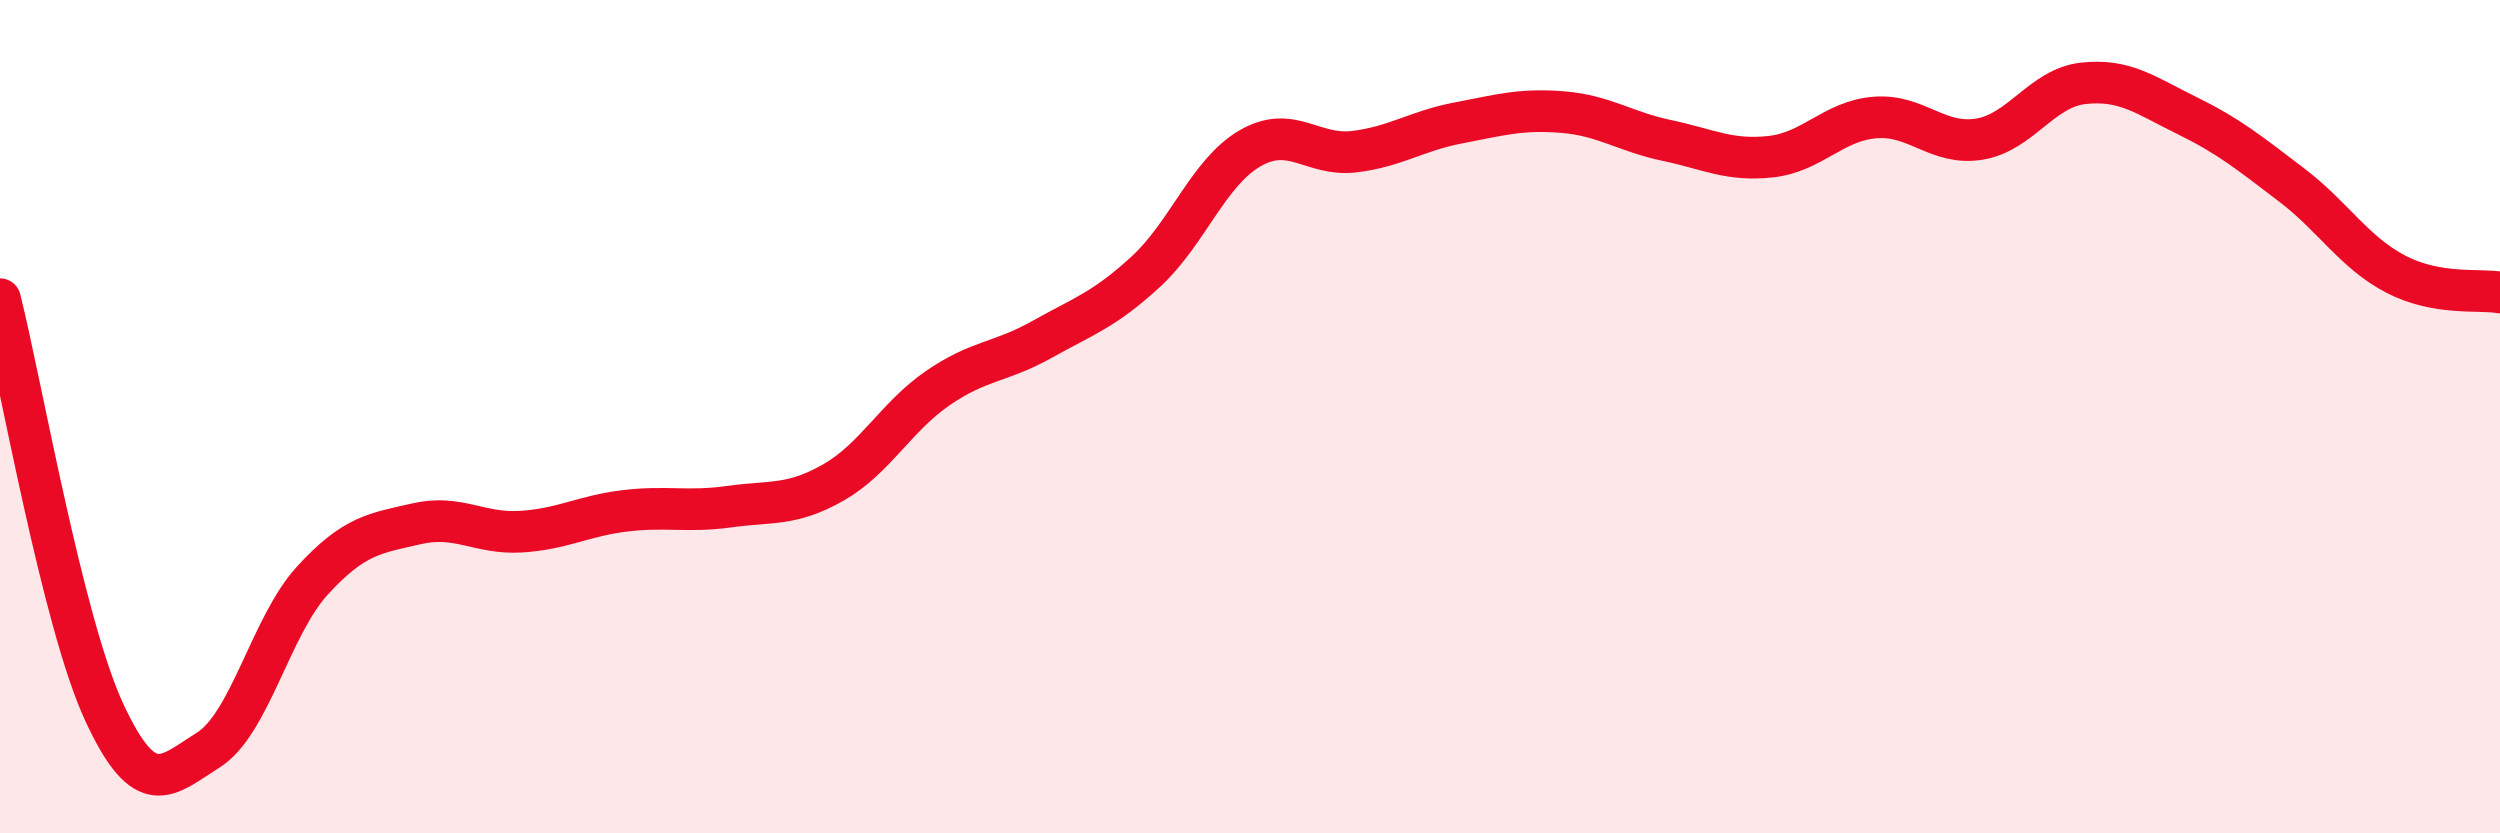
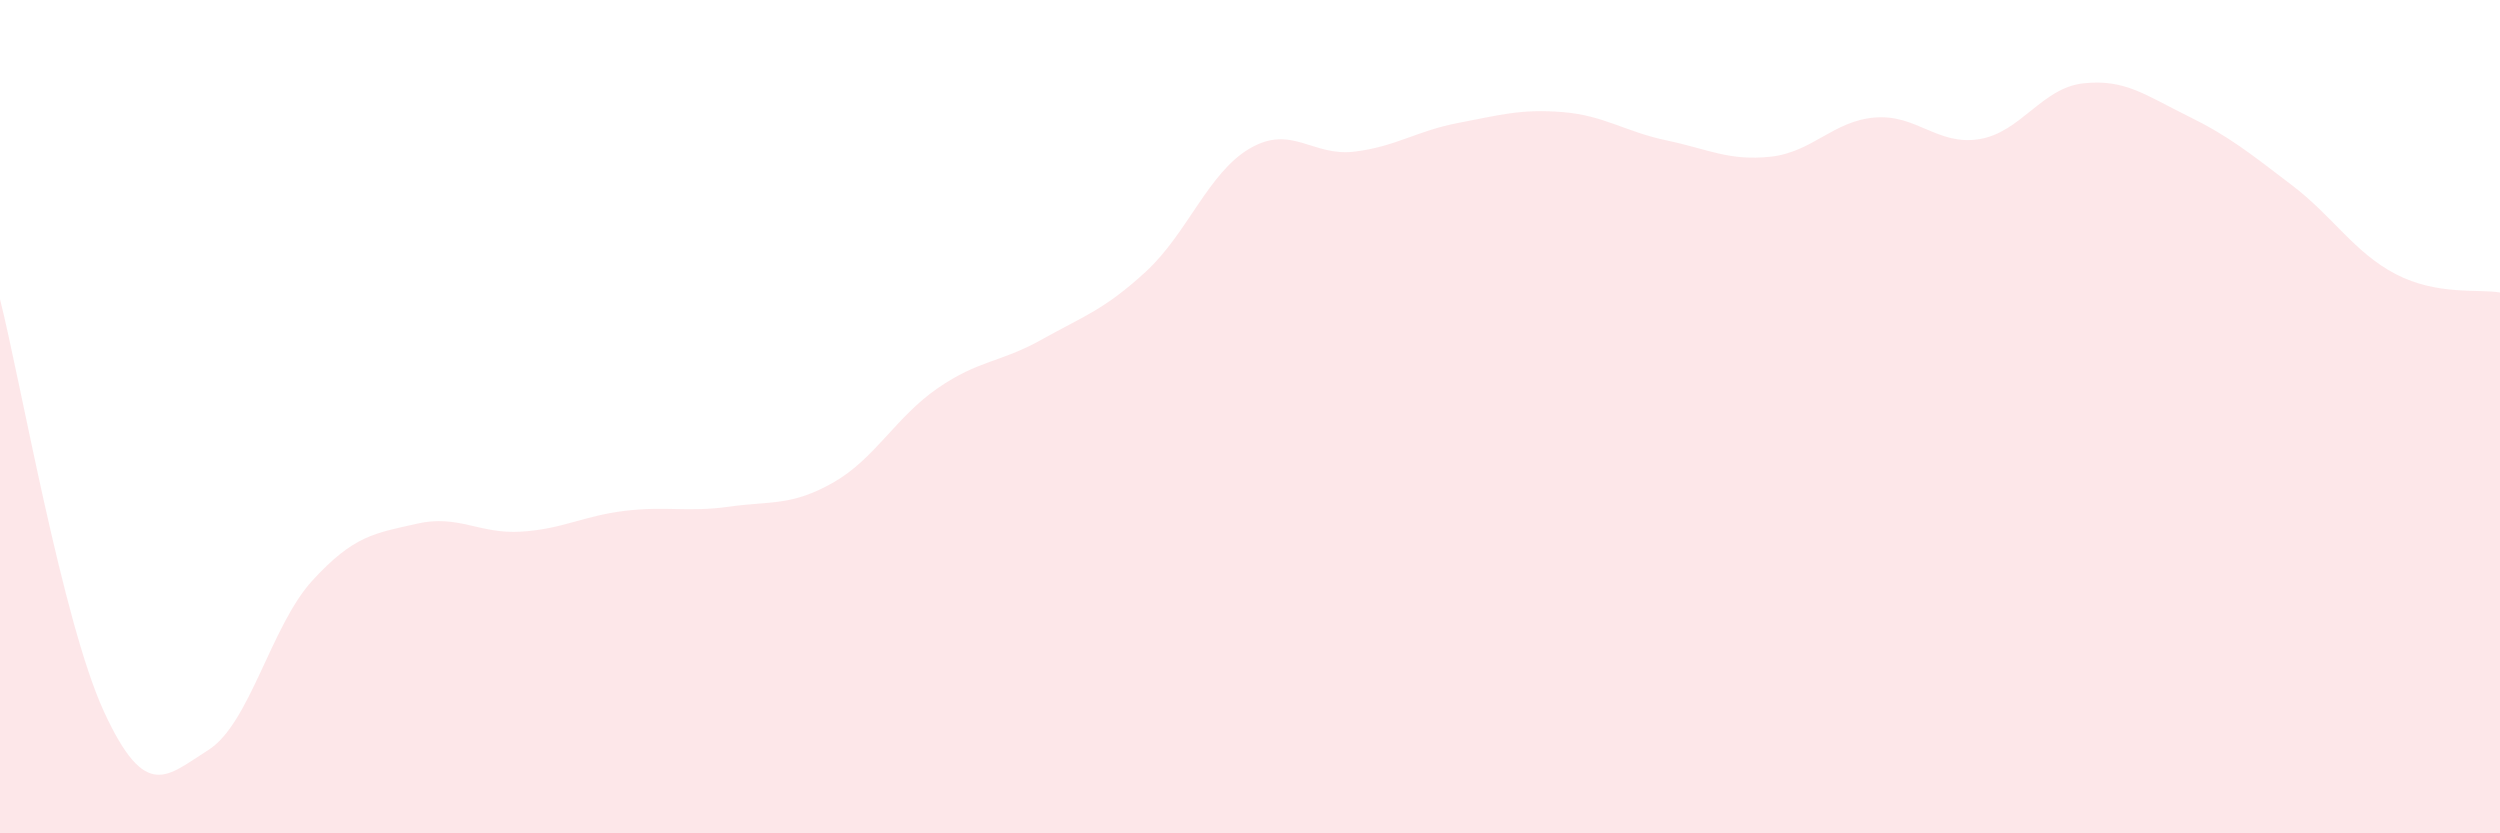
<svg xmlns="http://www.w3.org/2000/svg" width="60" height="20" viewBox="0 0 60 20">
-   <path d="M 0,7.18 C 0.5,9.16 1.5,14.93 2.5,17.09 C 3.5,19.25 4,18.63 5,18 C 6,17.37 6.5,15.02 7.5,13.93 C 8.5,12.84 9,12.8 10,12.57 C 11,12.34 11.5,12.82 12.5,12.76 C 13.5,12.7 14,12.38 15,12.26 C 16,12.14 16.5,12.3 17.5,12.16 C 18.5,12.02 19,12.15 20,11.58 C 21,11.01 21.5,10.01 22.5,9.32 C 23.5,8.63 24,8.71 25,8.15 C 26,7.59 26.5,7.44 27.5,6.52 C 28.5,5.6 29,4.14 30,3.56 C 31,2.98 31.5,3.76 32.5,3.64 C 33.5,3.52 34,3.14 35,2.95 C 36,2.76 36.5,2.61 37.5,2.69 C 38.5,2.77 39,3.16 40,3.37 C 41,3.58 41.5,3.87 42.5,3.76 C 43.5,3.65 44,2.9 45,2.82 C 46,2.74 46.5,3.5 47.5,3.34 C 48.5,3.18 49,2.11 50,2 C 51,1.89 51.5,2.29 52.5,2.78 C 53.5,3.27 54,3.68 55,4.44 C 56,5.2 56.5,6.06 57.5,6.58 C 58.5,7.1 59.5,6.93 60,7.02L60 20L0 20Z" fill="#EB0A25" opacity="0.1" stroke-linecap="round" stroke-linejoin="round" />
-   <path d="M 0,7.18 C 0.5,9.16 1.5,14.93 2.5,17.09 C 3.5,19.25 4,18.63 5,18 C 6,17.37 6.5,15.02 7.5,13.93 C 8.5,12.84 9,12.8 10,12.57 C 11,12.34 11.5,12.82 12.5,12.76 C 13.5,12.7 14,12.38 15,12.26 C 16,12.14 16.5,12.3 17.5,12.16 C 18.5,12.02 19,12.15 20,11.58 C 21,11.01 21.5,10.01 22.5,9.32 C 23.5,8.63 24,8.71 25,8.15 C 26,7.59 26.5,7.44 27.5,6.52 C 28.5,5.6 29,4.14 30,3.56 C 31,2.98 31.5,3.76 32.5,3.64 C 33.5,3.52 34,3.14 35,2.95 C 36,2.76 36.5,2.61 37.5,2.69 C 38.5,2.77 39,3.16 40,3.37 C 41,3.58 41.5,3.87 42.5,3.76 C 43.5,3.65 44,2.9 45,2.82 C 46,2.74 46.5,3.5 47.5,3.34 C 48.5,3.18 49,2.11 50,2 C 51,1.89 51.5,2.29 52.5,2.78 C 53.5,3.27 54,3.68 55,4.44 C 56,5.2 56.5,6.06 57.5,6.58 C 58.5,7.1 59.5,6.93 60,7.02" stroke="#EB0A25" stroke-width="1" fill="none" stroke-linecap="round" stroke-linejoin="round" />
+   <path d="M 0,7.18 C 0.5,9.16 1.5,14.93 2.5,17.09 C 3.5,19.25 4,18.63 5,18 C 6,17.37 6.5,15.02 7.5,13.93 C 8.5,12.84 9,12.8 10,12.57 C 11,12.34 11.5,12.82 12.5,12.76 C 13.5,12.7 14,12.38 15,12.26 C 16,12.14 16.5,12.3 17.5,12.16 C 18.5,12.02 19,12.15 20,11.58 C 21,11.01 21.5,10.01 22.5,9.32 C 23.5,8.63 24,8.71 25,8.15 C 26,7.59 26.5,7.44 27.5,6.52 C 28.5,5.6 29,4.14 30,3.56 C 31,2.98 31.5,3.76 32.5,3.64 C 33.5,3.52 34,3.14 35,2.95 C 36,2.76 36.5,2.61 37.5,2.69 C 38.5,2.77 39,3.16 40,3.37 C 41,3.58 41.5,3.87 42.5,3.76 C 43.5,3.65 44,2.9 45,2.82 C 46,2.74 46.5,3.5 47.5,3.34 C 48.5,3.18 49,2.11 50,2 C 51,1.89 51.5,2.29 52.5,2.78 C 53.5,3.27 54,3.68 55,4.44 C 56,5.2 56.5,6.06 57.5,6.58 C 58.5,7.1 59.5,6.93 60,7.02L60 20L0 20" fill="#EB0A25" opacity="0.1" stroke-linecap="round" stroke-linejoin="round" />
</svg>